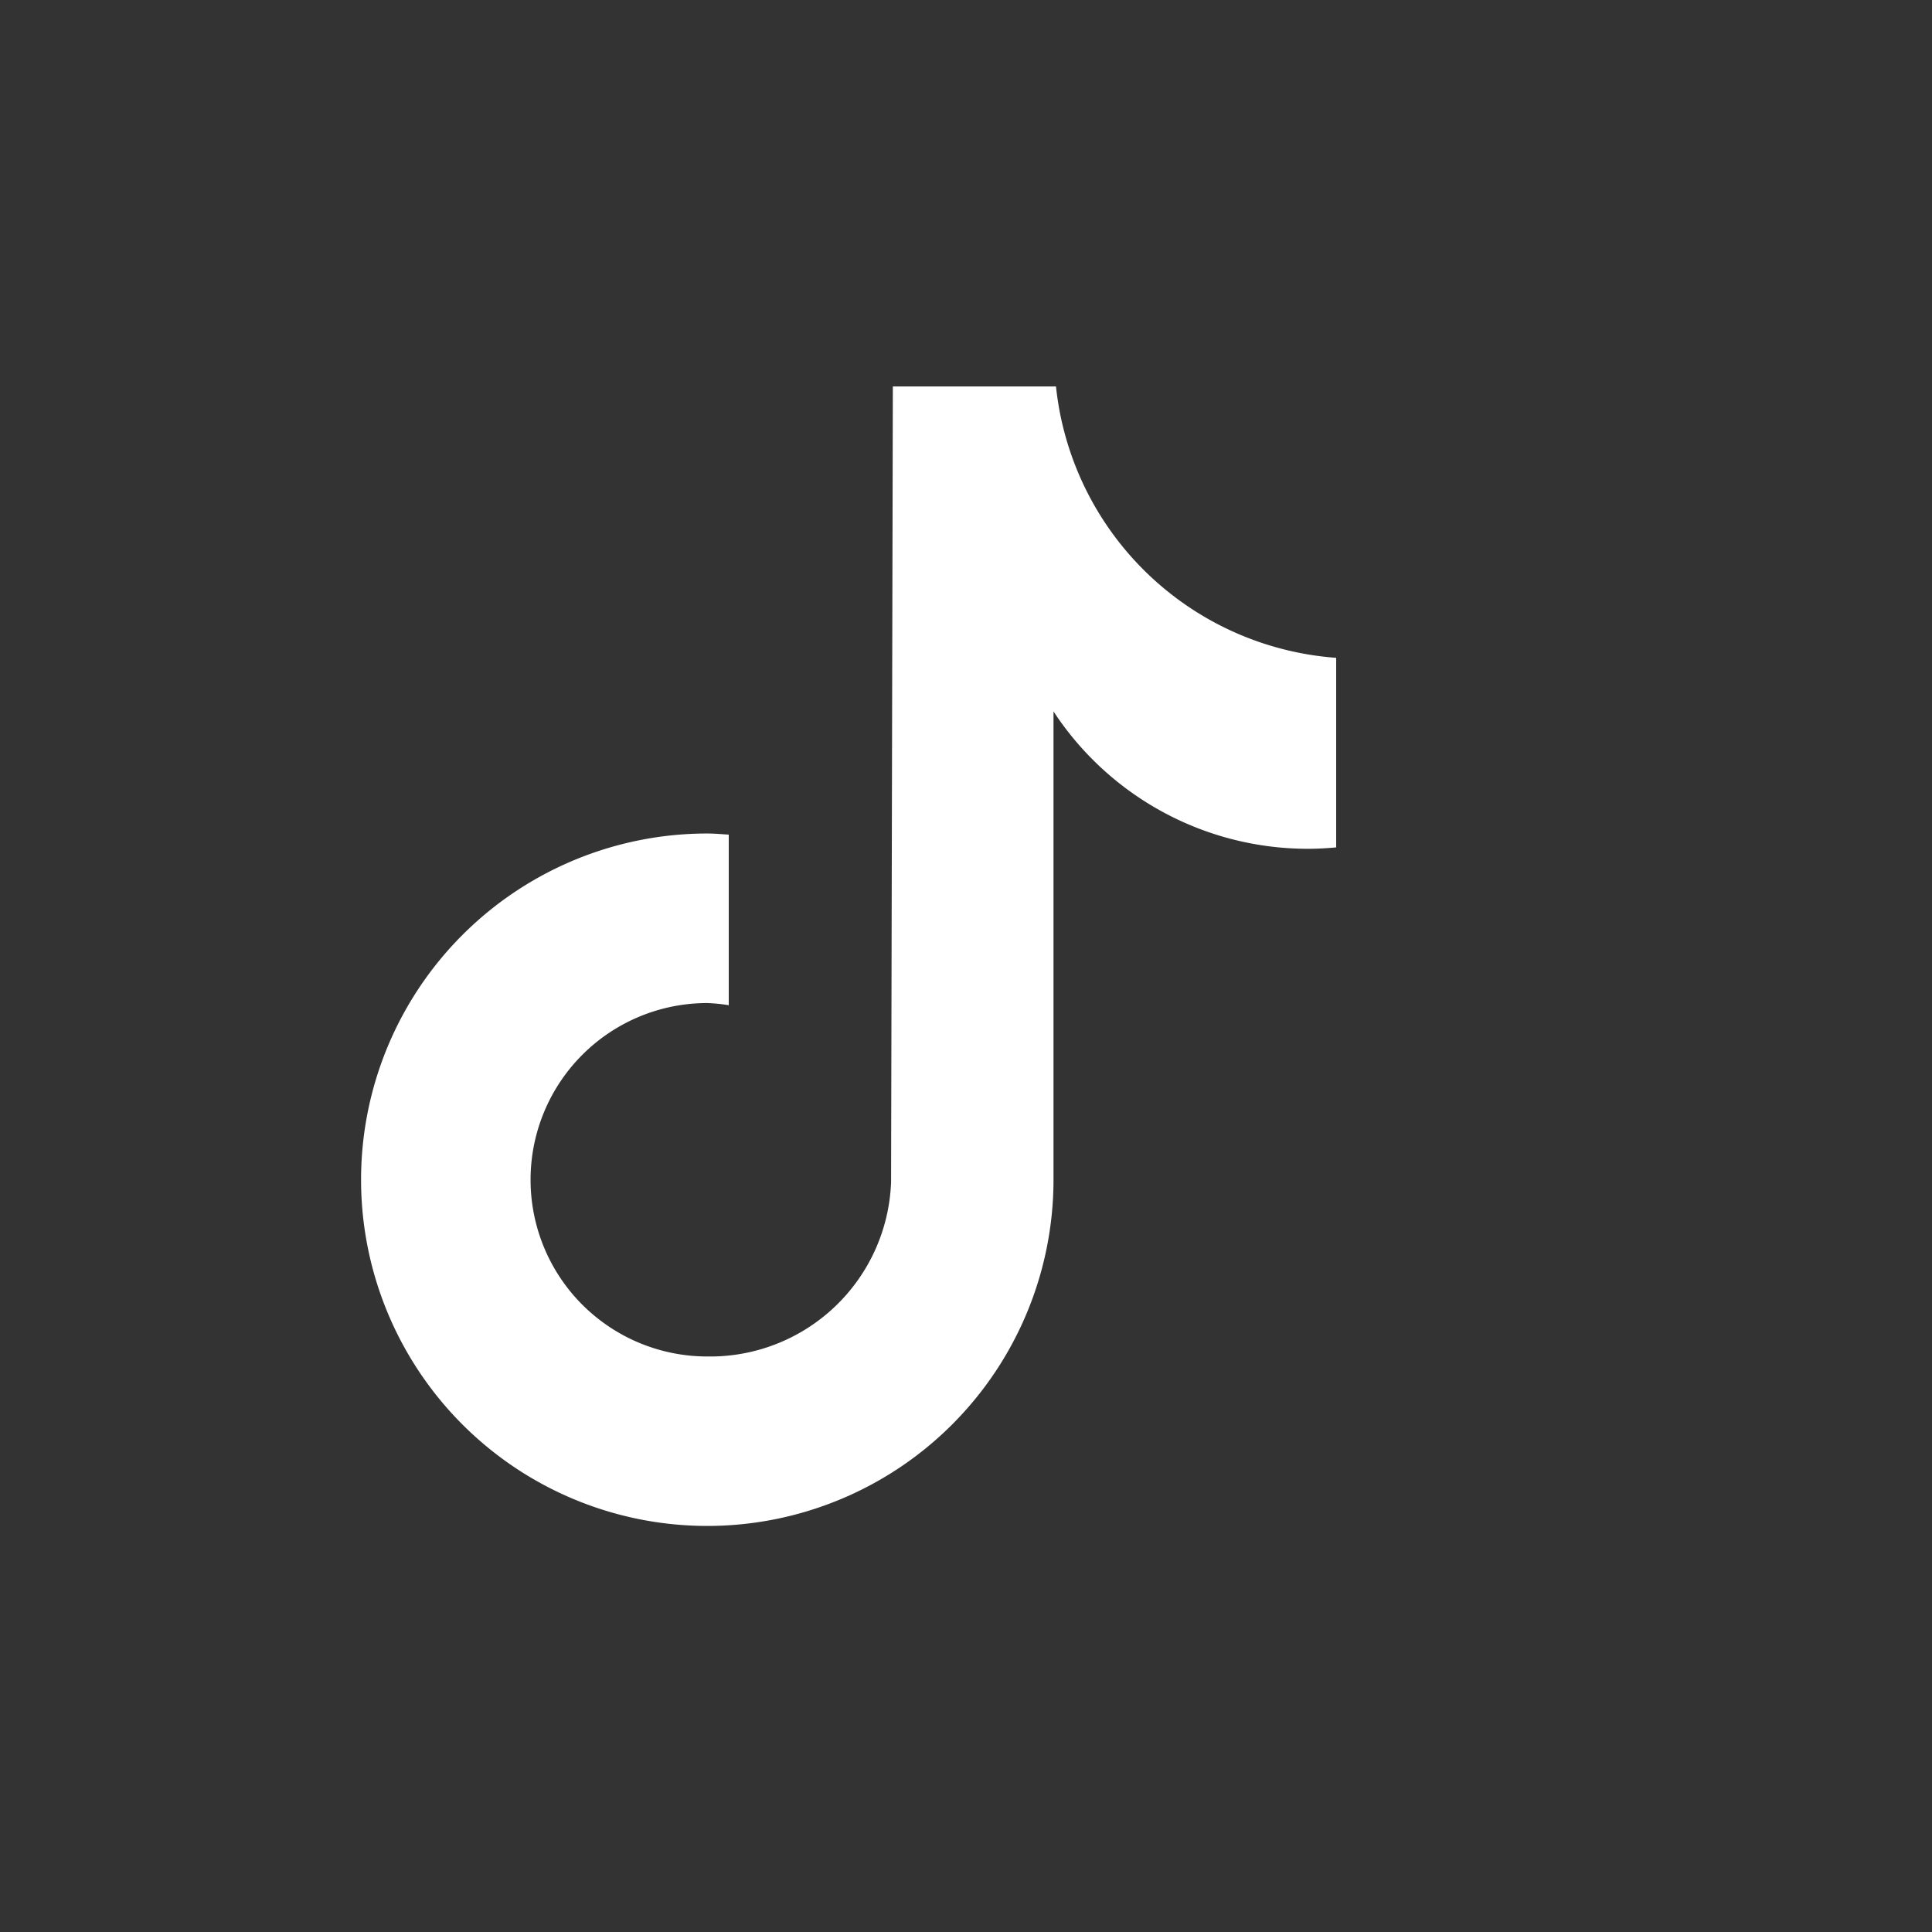
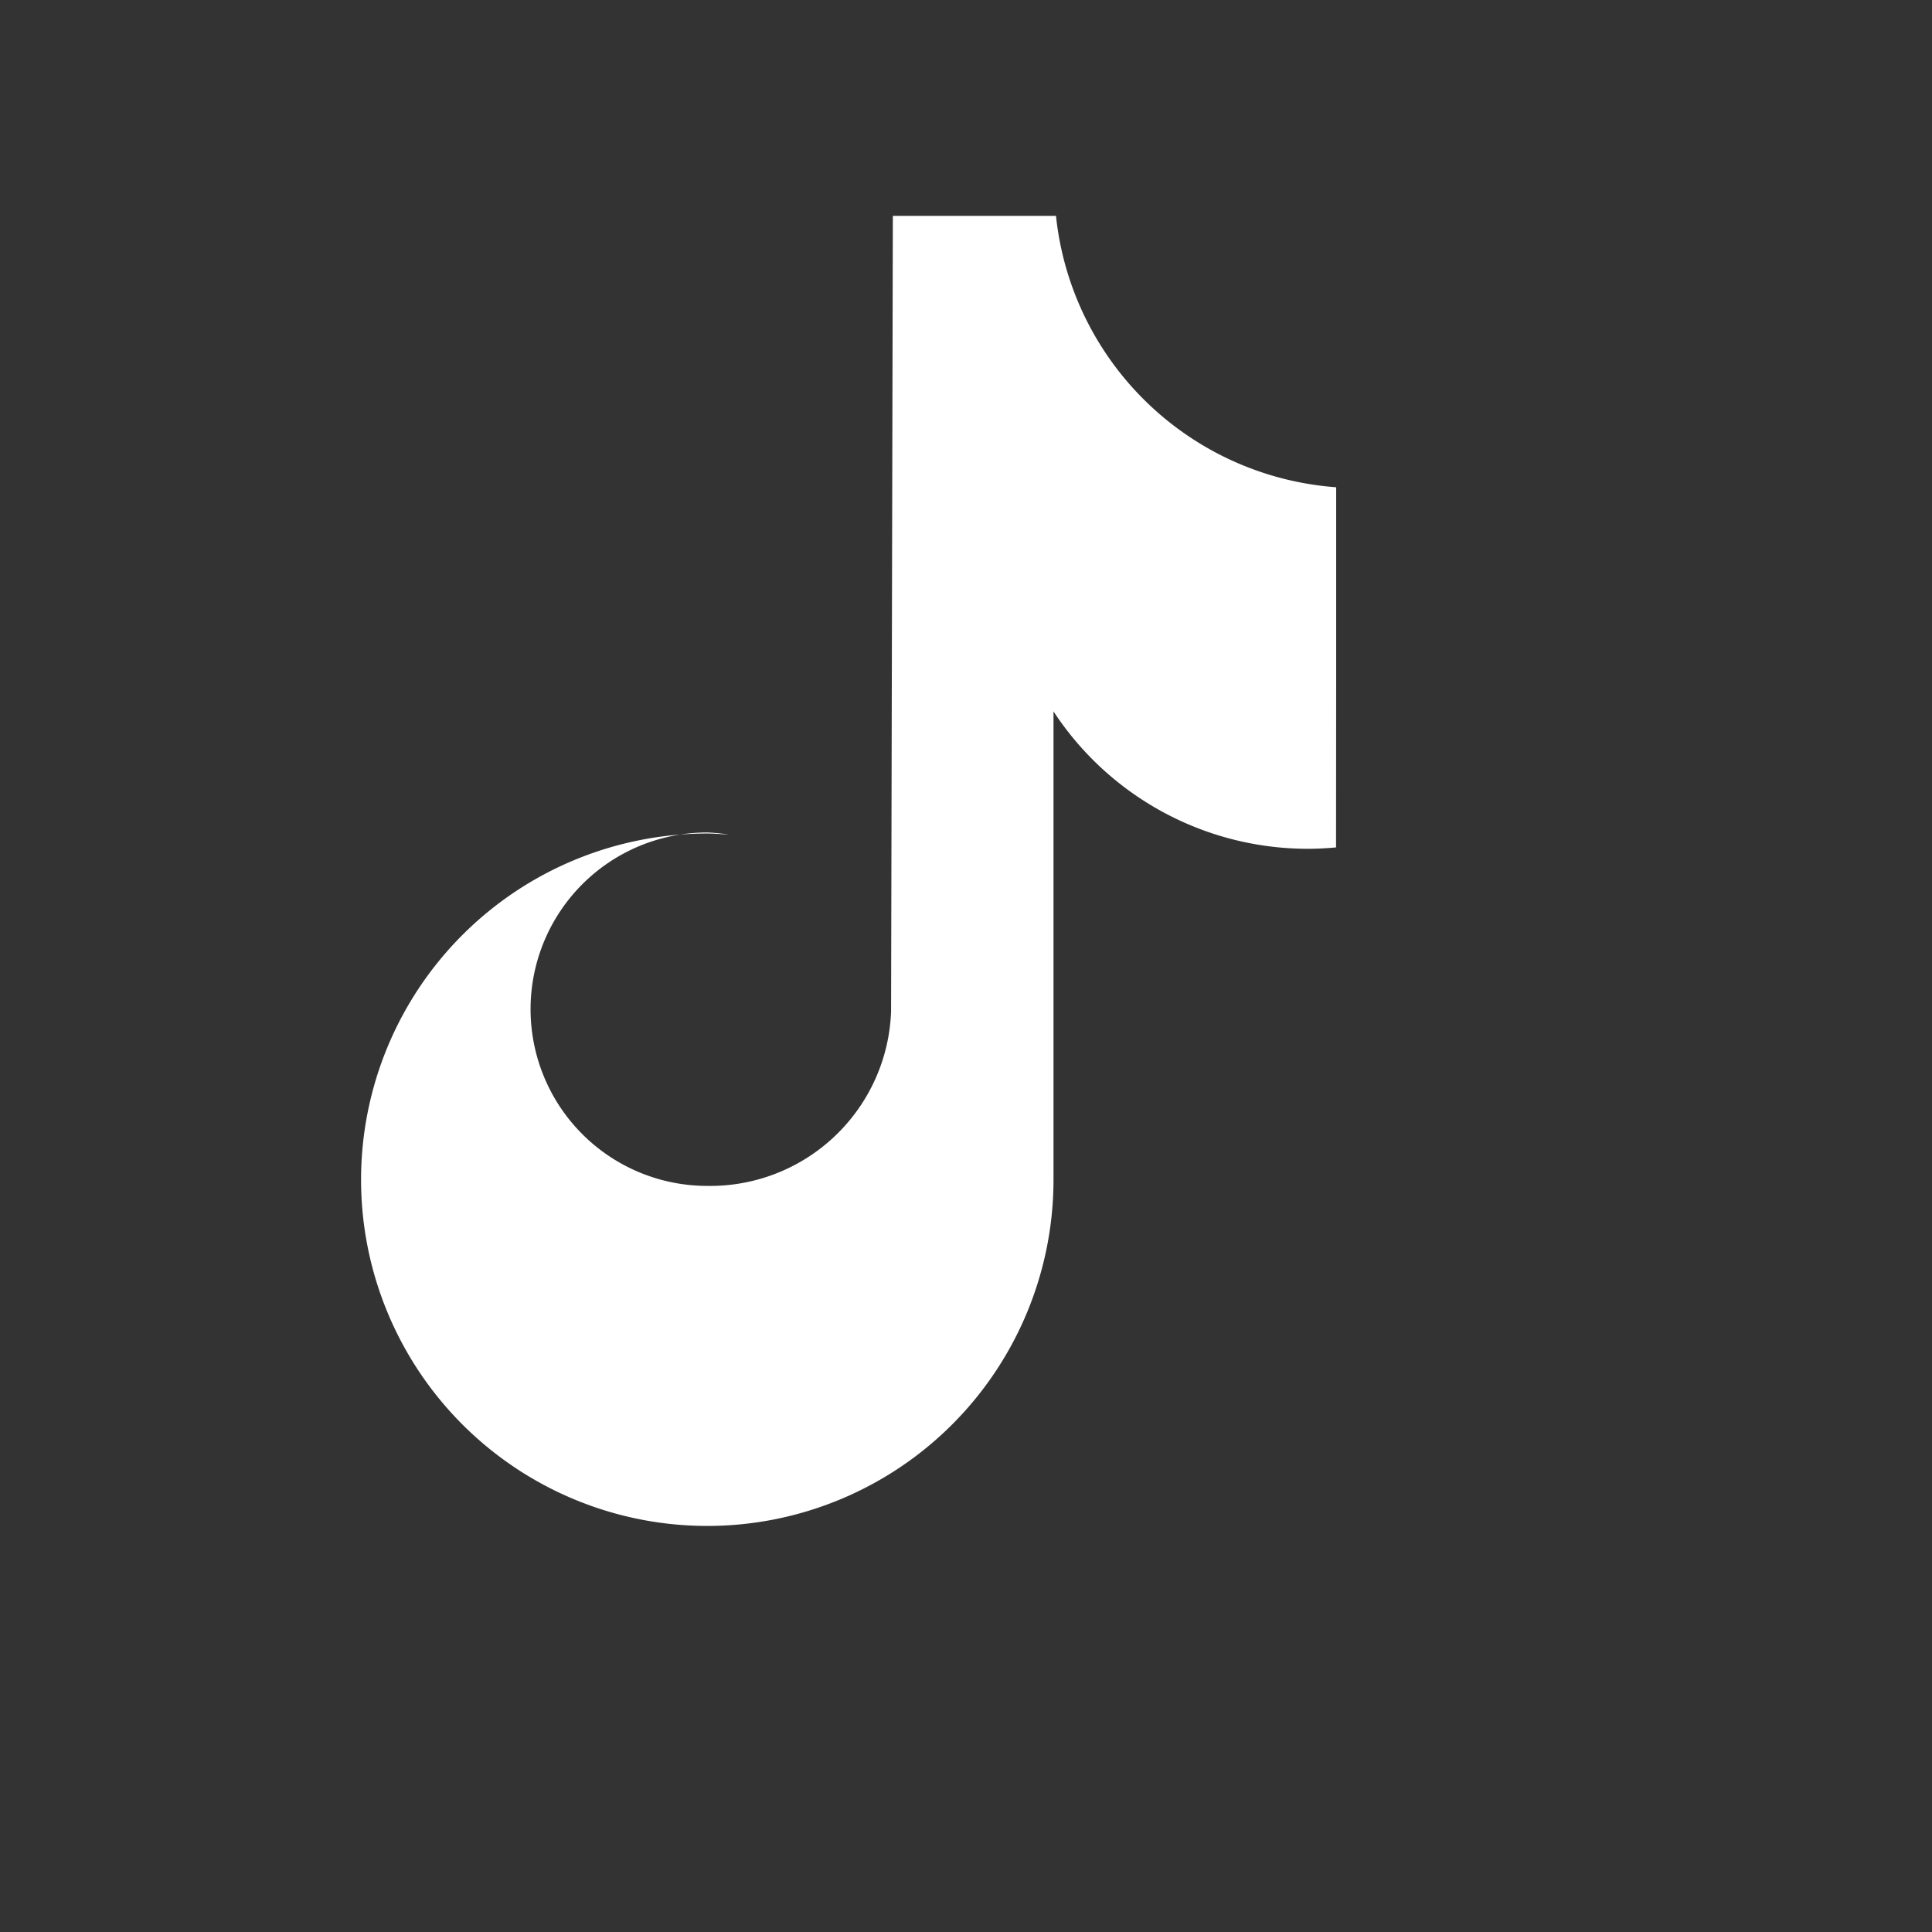
<svg xmlns="http://www.w3.org/2000/svg" viewBox="0 0 45 45" fill="white">
  <rect x="0" y="0" width="45" height="45" fill="#333333" stroke="none" />
-   <path id="Path_832" data-name="Path 832" d="M30.64,17.431c-.217.02-.435.032-.652.032a7.084,7.084,0,0,1-5.929-3.2V25.171a8.064,8.064,0,1,1-8.064-8.064c.169,0,.333.016.5.026v3.973a4.014,4.014,0,0,0-.5-.05,4.116,4.116,0,0,0,0,8.232,4.217,4.217,0,0,0,4.281-4.064l.041-18.53h3.8a7.081,7.081,0,0,0,6.526,6.321v4.417" transform="translate(0.479 2.307)" />
+   <path id="Path_832" data-name="Path 832" d="M30.64,17.431c-.217.02-.435.032-.652.032a7.084,7.084,0,0,1-5.929-3.2V25.171a8.064,8.064,0,1,1-8.064-8.064c.169,0,.333.016.5.026a4.014,4.014,0,0,0-.5-.05,4.116,4.116,0,0,0,0,8.232,4.217,4.217,0,0,0,4.281-4.064l.041-18.53h3.8a7.081,7.081,0,0,0,6.526,6.321v4.417" transform="translate(0.479 2.307)" />
</svg>